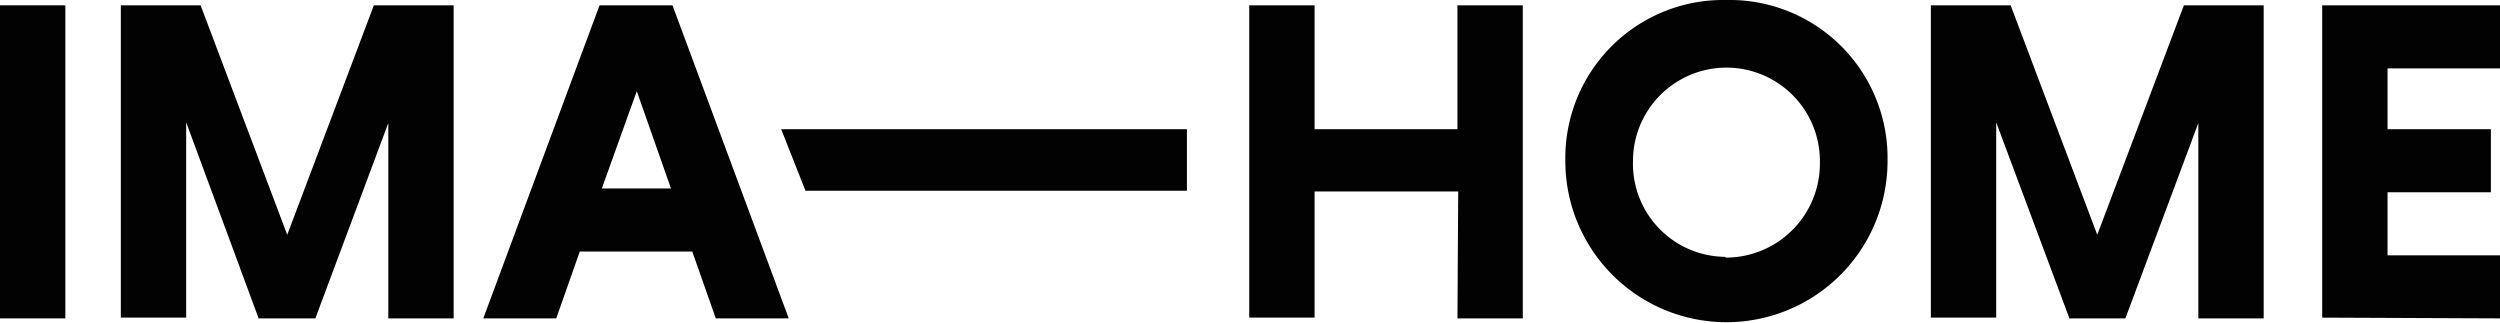
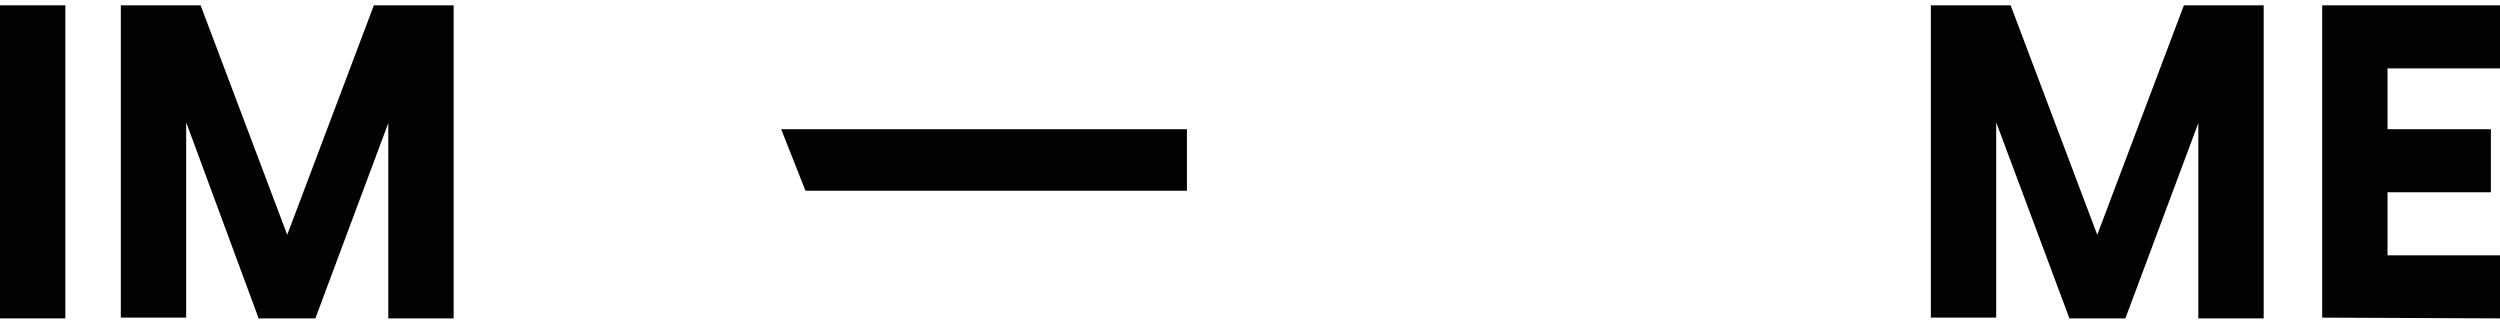
<svg xmlns="http://www.w3.org/2000/svg" viewBox="0 0 329 42.5" id="Layer_1">
  <defs>
    <style>.cls-1{fill:#020202;}</style>
  </defs>
  <g id="Layer_2">
    <g id="Layer_1-2">
      <path d="M0,.7H8.6V41.9H0Z" class="cls-1" />
      <path d="M34,41.8,24.5,16.1V41.8H15.9V.7H26.4L37.8,30.9,49.2.7H59.7V41.9H51.1V16.2L41.5,41.9H34Z" class="cls-1" />
-       <path d="M91.1,33.1H76.3l-3.1,8.8H63.6L78.9.7h9.6l15.3,41.2H94.2ZM79.2,24.8h9.1L83.8,12Z" class="cls-1" />
-       <path d="M191.9,25.2H173V41.8h-8.6V.7H173V17h18.8V.7h8.6V41.9h-8.6Z" class="cls-1" />
-       <path d="M227.2,0a20.79,20.79,0,0,1,21.2,20.4v.8a21.2,21.2,0,0,1-42.4,0A20.79,20.79,0,0,1,226.4,0Zm0,33.9a12.38,12.38,0,0,0,12.3-12.4v-.3a12.3,12.3,0,0,0-24.6,0h0A12.25,12.25,0,0,0,227,33.8.31.31,0,0,0,227.2,33.9Z" class="cls-1" />
      <path d="M272.3,41.8l-9.6-25.7V41.8h-8.6V.7h10.5L276,30.9,287.4.7h10.5V41.9h-8.6V16.2l-9.6,25.7h-7.4Z" class="cls-1" />
      <path d="M305.6,41.8V.7H329V9H314.2v8h13.6v8.3H314.2v8.3H329v8.3Z" class="cls-1" />
      <polygon points="156.2 25.1 106 25.1 102.8 17 156.2 17 156.2 25.1" class="cls-1" />
    </g>
  </g>
</svg>